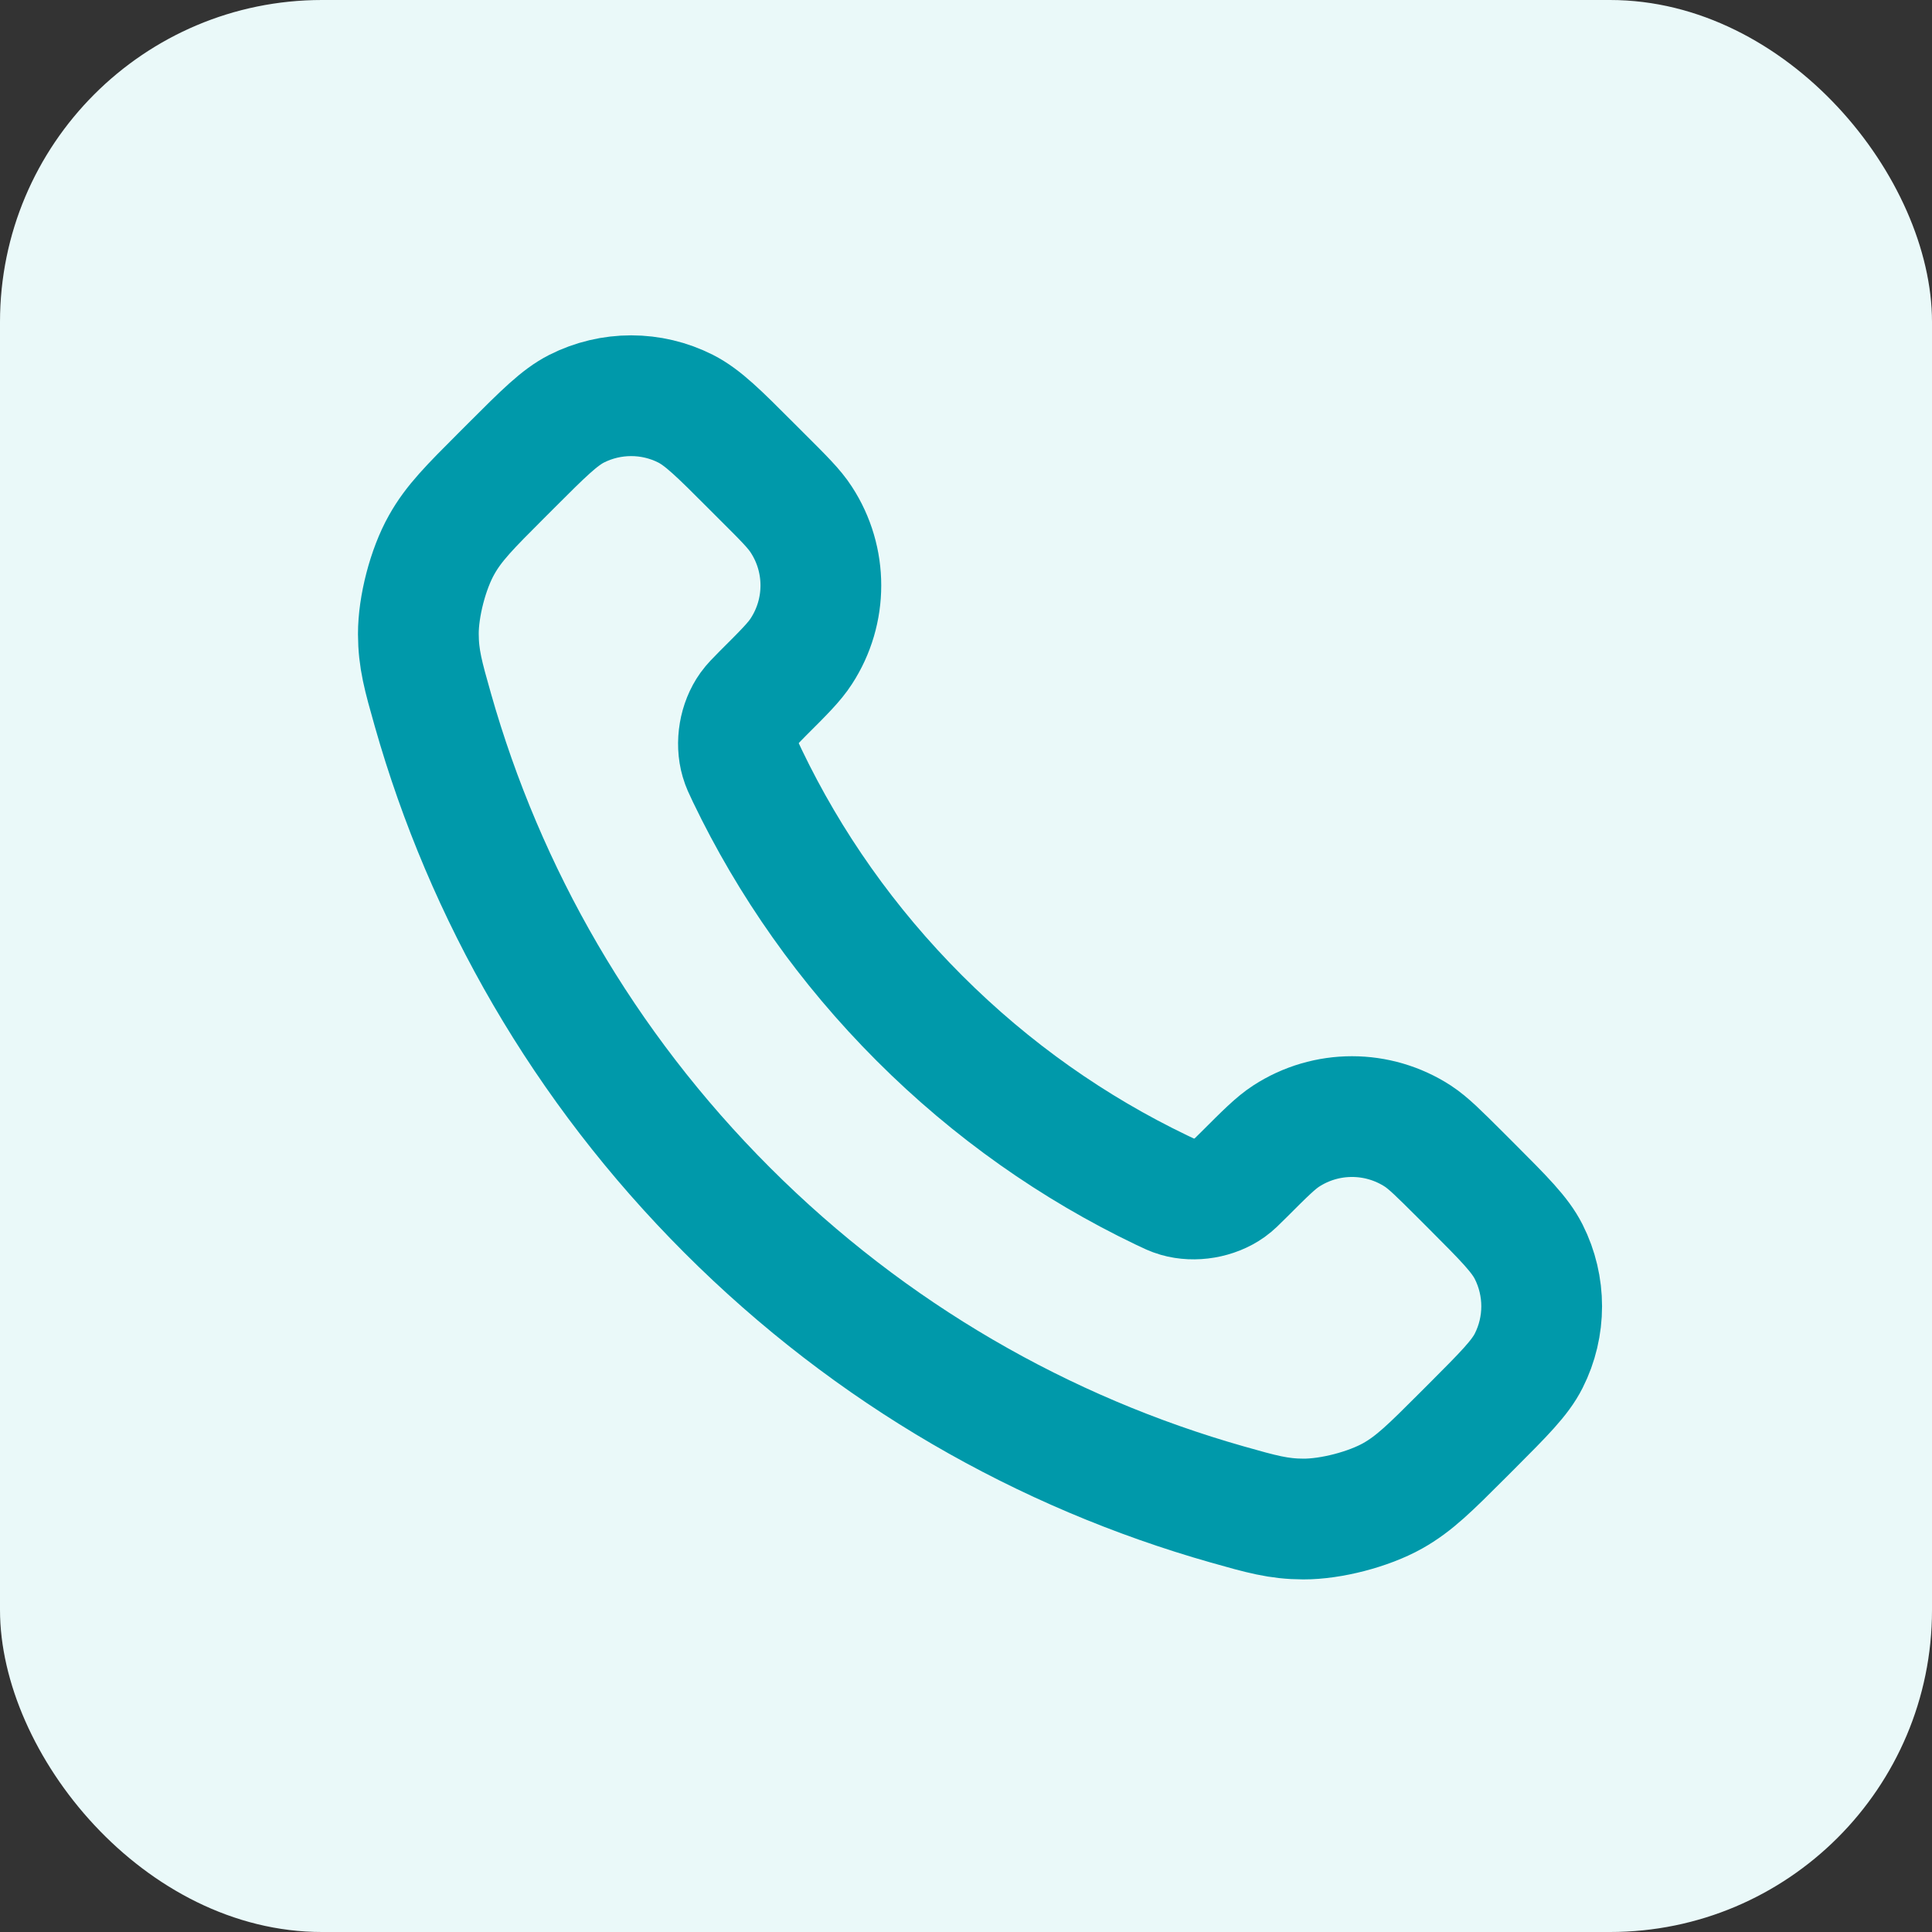
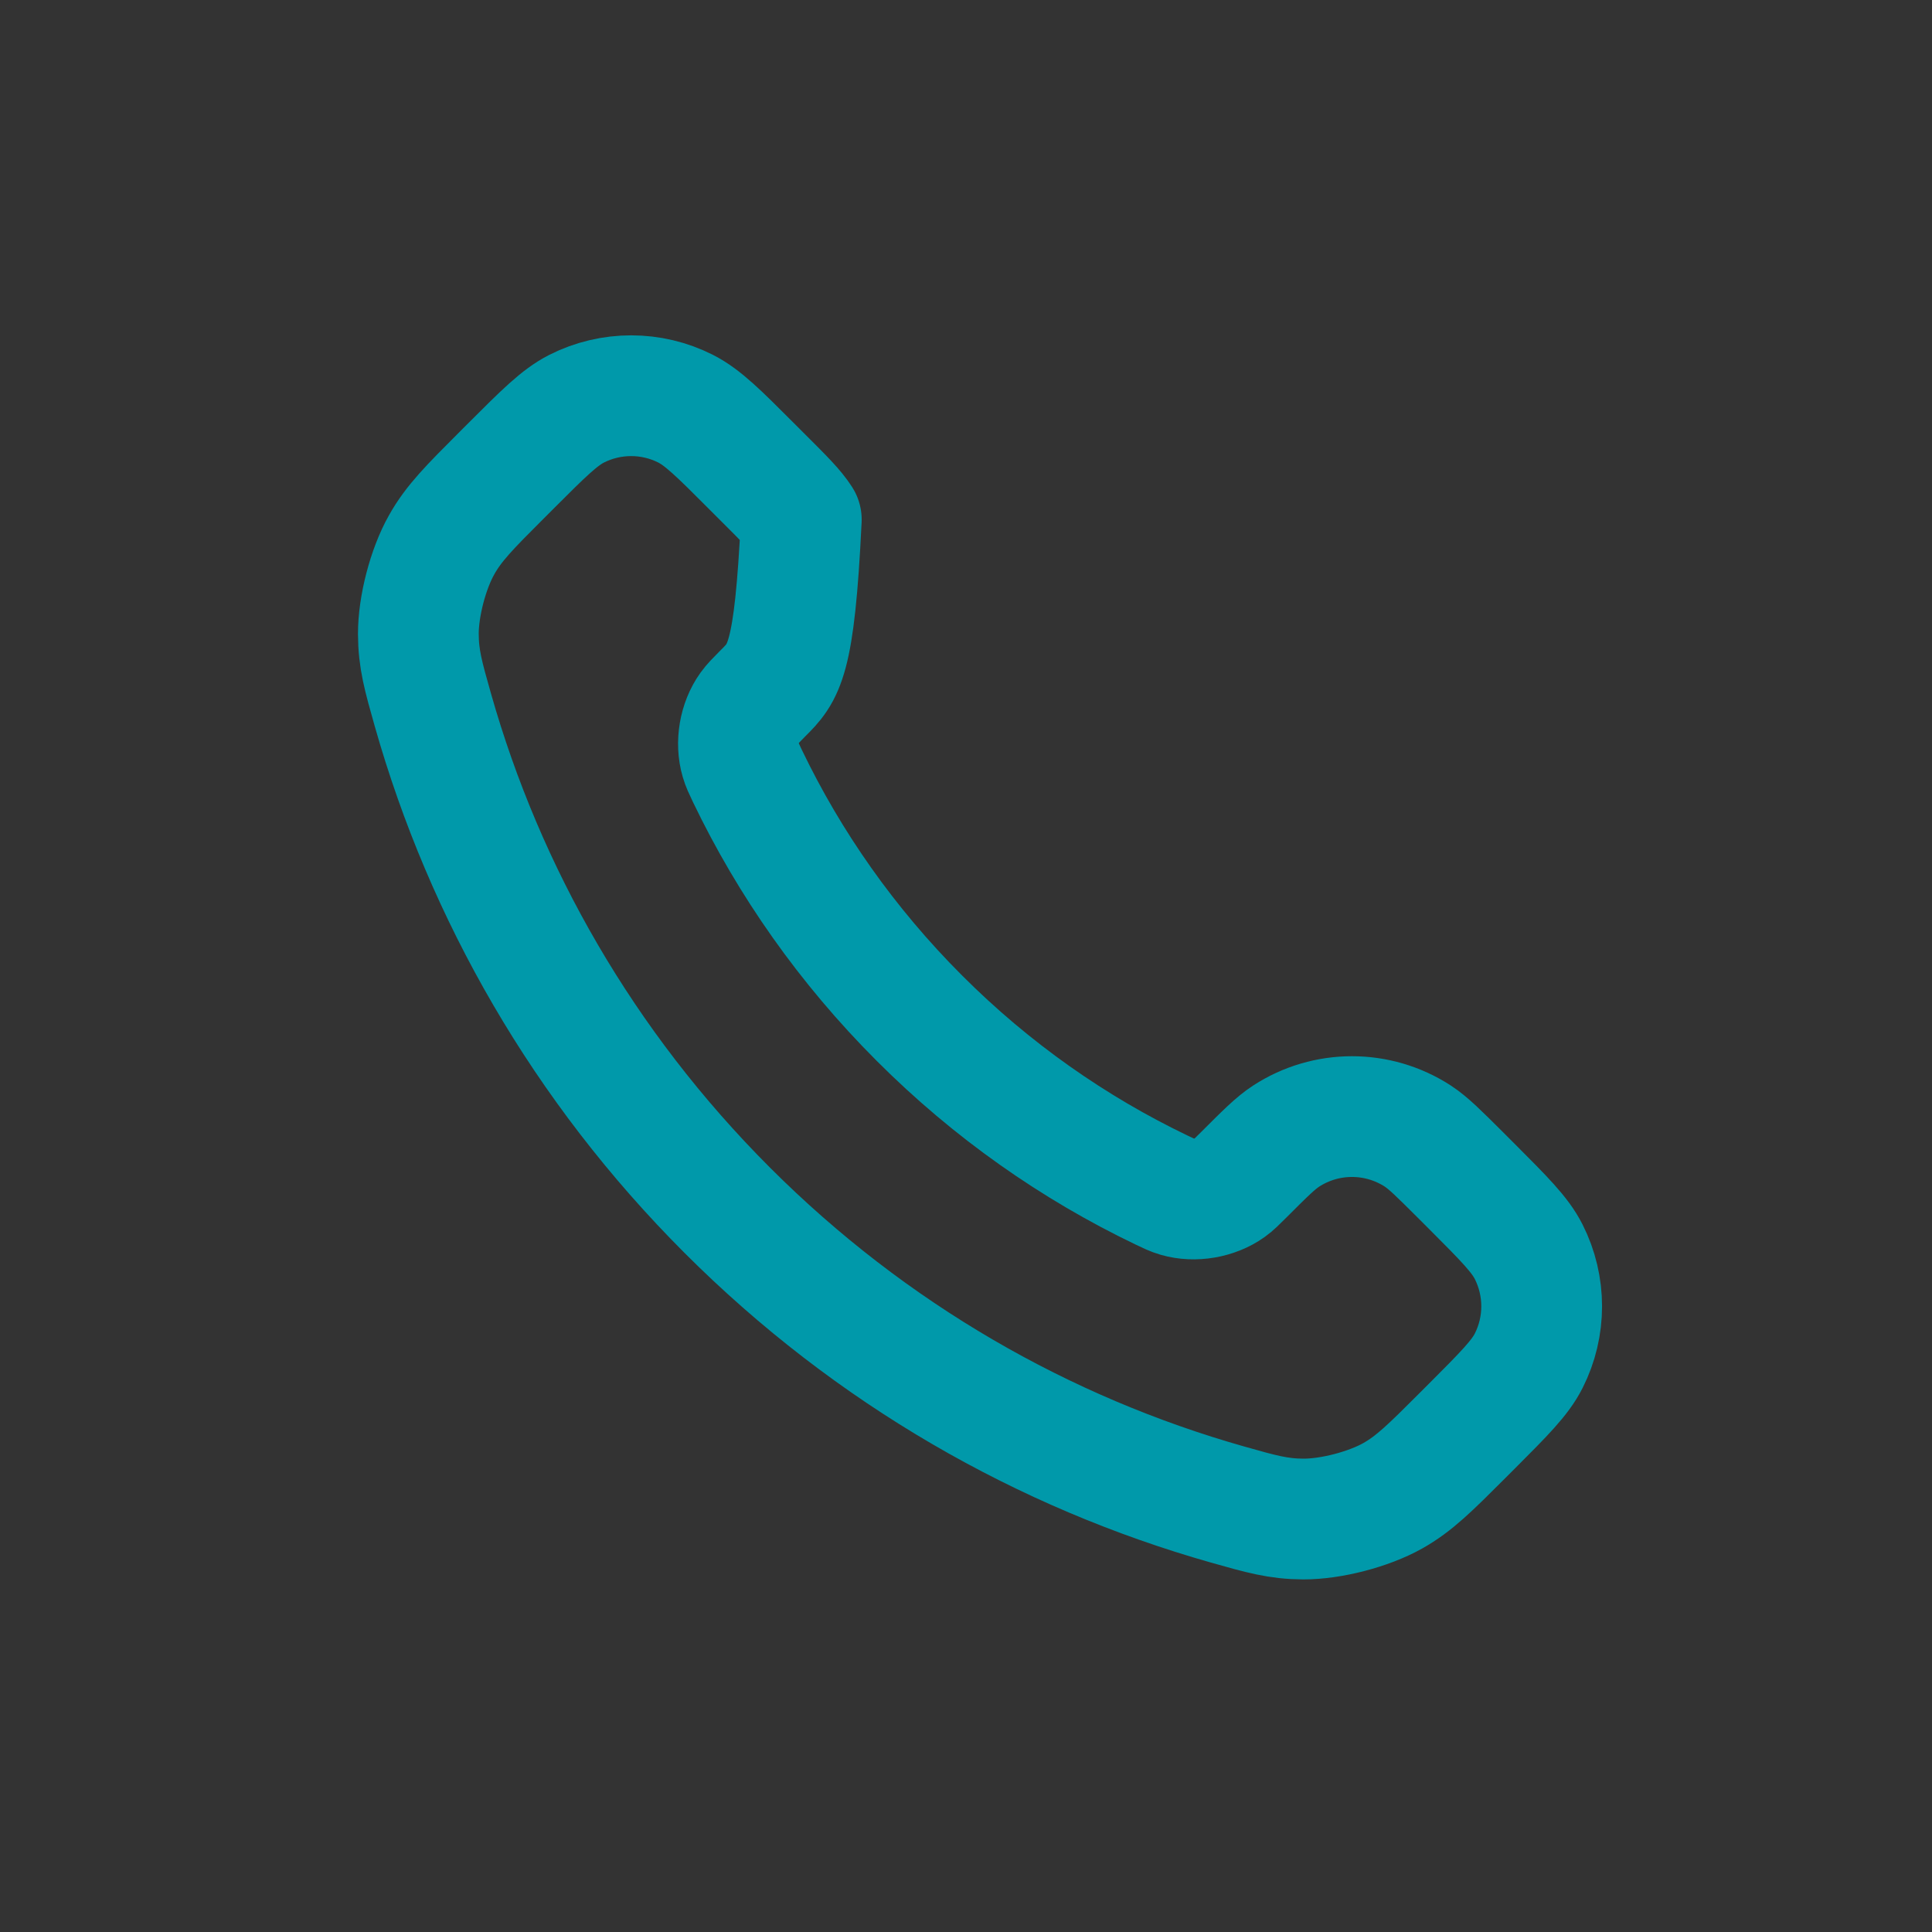
<svg xmlns="http://www.w3.org/2000/svg" width="24" height="24" viewBox="0 0 24 24" fill="none">
  <rect x="0" y="0" width="24" height="24" fill="#333333" stroke="none" />
-   <rect width="24" height="24" rx="4" fill="#EAF9F9" />
-   <path d="M9.285 9.64C9.807 10.727 10.519 11.746 11.42 12.647C12.321 13.549 13.34 14.26 14.427 14.782C14.521 14.827 14.568 14.85 14.627 14.867C14.837 14.928 15.095 14.884 15.273 14.757C15.323 14.721 15.366 14.678 15.452 14.592C15.714 14.33 15.845 14.199 15.977 14.113C16.474 13.79 17.115 13.79 17.613 14.113C17.744 14.199 17.875 14.33 18.138 14.592L18.284 14.738C18.682 15.137 18.882 15.336 18.99 15.55C19.205 15.976 19.205 16.479 18.99 16.904C18.882 17.118 18.682 17.317 18.284 17.716L18.166 17.834C17.768 18.232 17.57 18.43 17.3 18.582C17 18.75 16.535 18.871 16.191 18.87C15.881 18.869 15.67 18.809 15.246 18.689C12.971 18.043 10.825 16.825 9.034 15.034C7.243 13.243 6.024 11.096 5.378 8.821C5.258 8.398 5.198 8.186 5.197 7.876C5.196 7.533 5.317 7.067 5.486 6.768C5.637 6.498 5.836 6.299 6.233 5.902L6.351 5.784C6.75 5.385 6.949 5.186 7.163 5.077C7.589 4.862 8.092 4.862 8.517 5.077C8.731 5.186 8.931 5.385 9.329 5.784L9.475 5.93C9.738 6.192 9.869 6.323 9.954 6.455C10.278 6.952 10.278 7.593 9.954 8.09C9.869 8.222 9.738 8.353 9.475 8.615C9.39 8.701 9.347 8.744 9.311 8.794C9.183 8.972 9.139 9.23 9.201 9.441C9.218 9.5 9.24 9.546 9.285 9.64Z" stroke="#0099AA" stroke-width="1.5" stroke-linecap="round" stroke-linejoin="round" />
+   <path d="M9.285 9.64C9.807 10.727 10.519 11.746 11.42 12.647C12.321 13.549 13.34 14.26 14.427 14.782C14.521 14.827 14.568 14.85 14.627 14.867C14.837 14.928 15.095 14.884 15.273 14.757C15.323 14.721 15.366 14.678 15.452 14.592C15.714 14.33 15.845 14.199 15.977 14.113C16.474 13.79 17.115 13.79 17.613 14.113C17.744 14.199 17.875 14.33 18.138 14.592L18.284 14.738C18.682 15.137 18.882 15.336 18.99 15.55C19.205 15.976 19.205 16.479 18.99 16.904C18.882 17.118 18.682 17.317 18.284 17.716L18.166 17.834C17.768 18.232 17.57 18.43 17.3 18.582C17 18.75 16.535 18.871 16.191 18.87C15.881 18.869 15.67 18.809 15.246 18.689C12.971 18.043 10.825 16.825 9.034 15.034C7.243 13.243 6.024 11.096 5.378 8.821C5.258 8.398 5.198 8.186 5.197 7.876C5.196 7.533 5.317 7.067 5.486 6.768C5.637 6.498 5.836 6.299 6.233 5.902L6.351 5.784C6.75 5.385 6.949 5.186 7.163 5.077C7.589 4.862 8.092 4.862 8.517 5.077C8.731 5.186 8.931 5.385 9.329 5.784L9.475 5.93C9.738 6.192 9.869 6.323 9.954 6.455C9.869 8.222 9.738 8.353 9.475 8.615C9.39 8.701 9.347 8.744 9.311 8.794C9.183 8.972 9.139 9.23 9.201 9.441C9.218 9.5 9.24 9.546 9.285 9.64Z" stroke="#0099AA" stroke-width="1.5" stroke-linecap="round" stroke-linejoin="round" />
</svg>